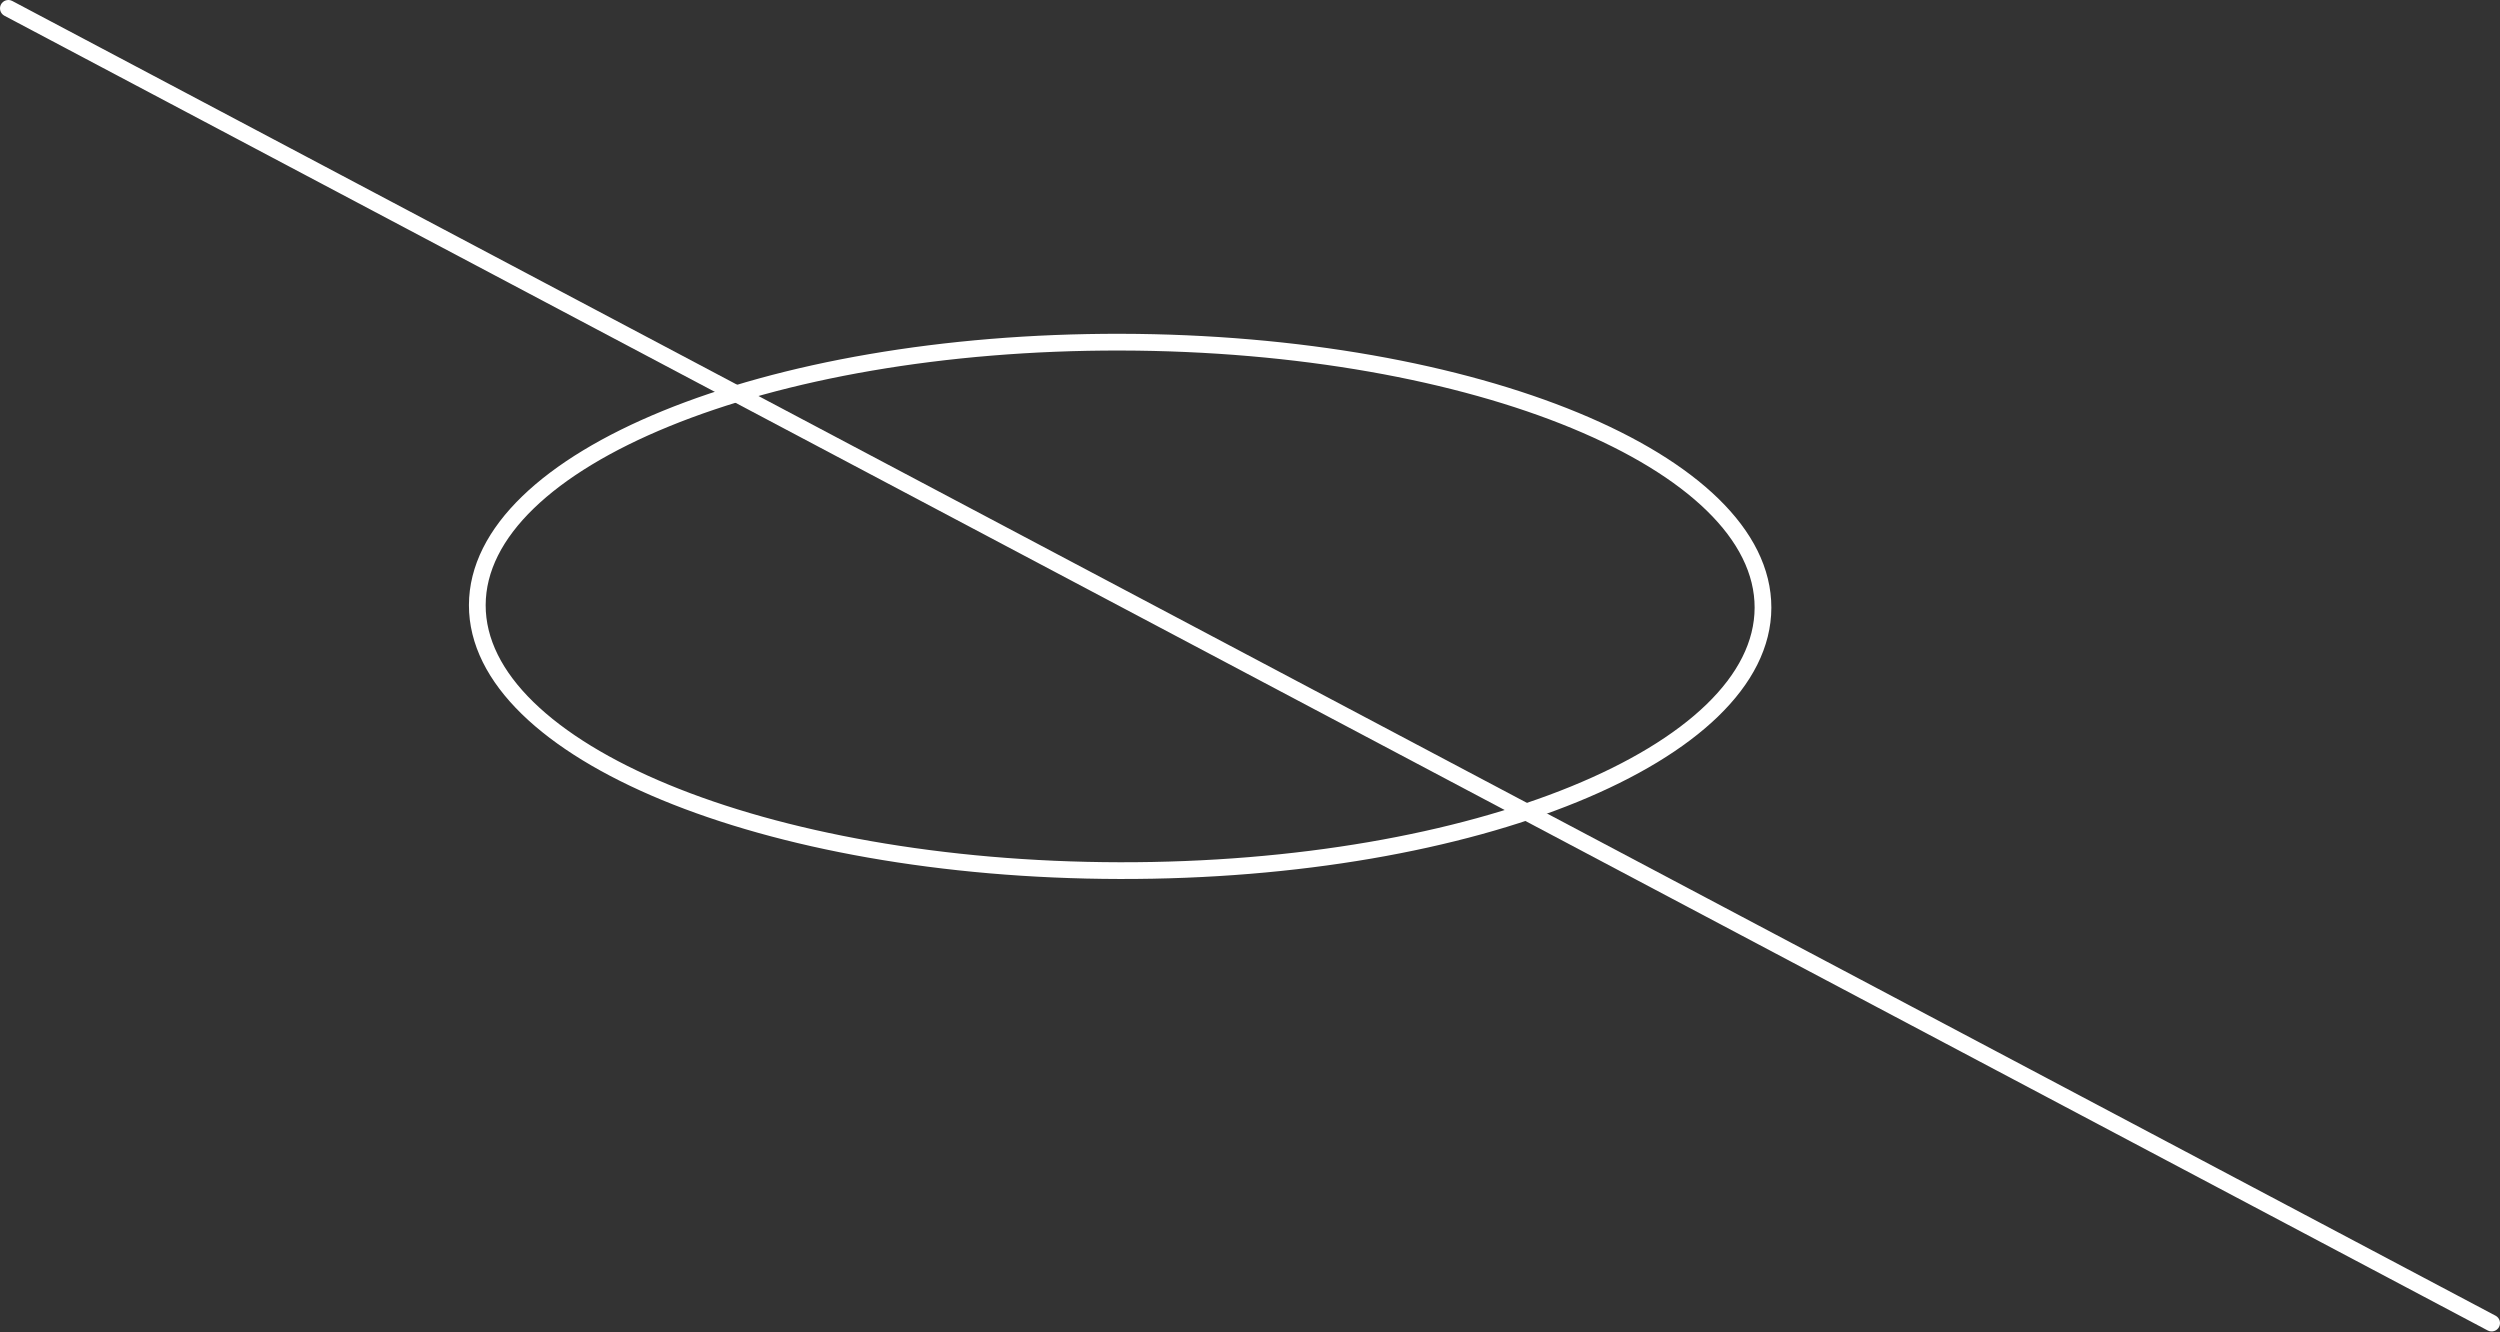
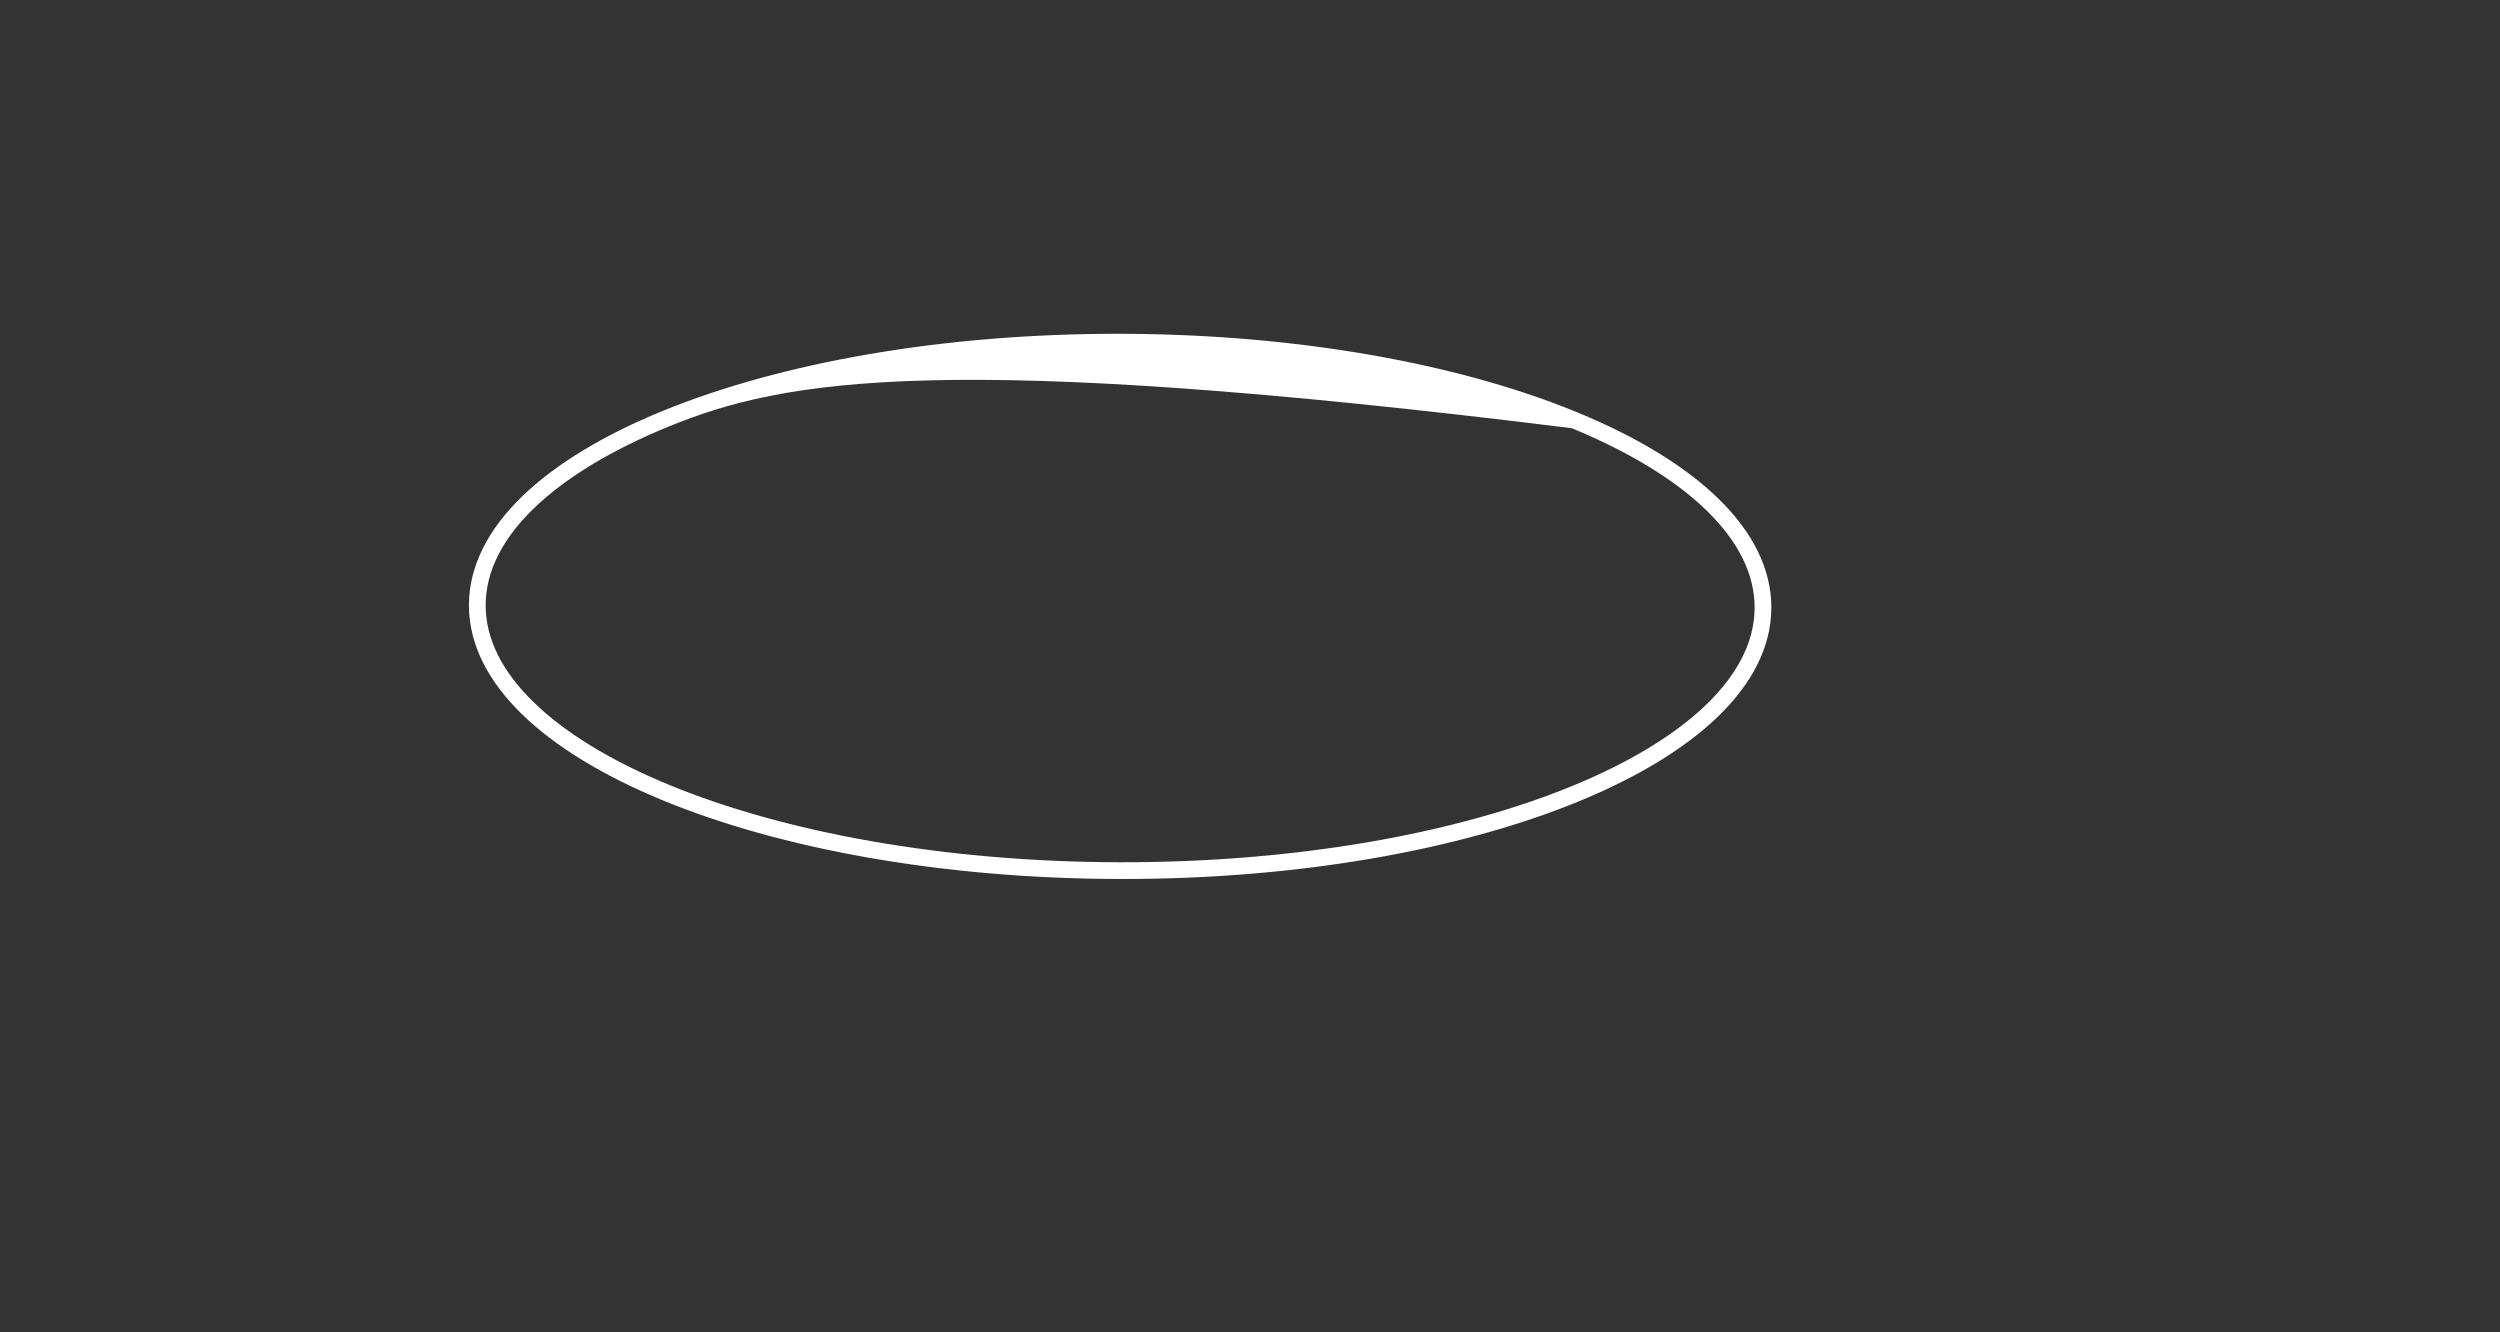
<svg xmlns="http://www.w3.org/2000/svg" width="2391" height="1274" viewBox="0 0 2391 1274" fill="none">
  <rect x="0" y="0" width="2391" height="1274" fill="#333333" stroke="none" />
-   <path fill-rule="evenodd" clip-rule="evenodd" d="M510.573 486.178C480.399 515.38 464.559 546.646 464.493 578.71C464.427 610.774 480.139 642.104 510.193 671.43C540.272 700.78 584.246 727.614 639.257 750.358C749.243 795.828 901.809 824.311 1070.8 824.657C1239.8 825.003 1392.48 797.146 1502.65 752.126C1557.76 729.609 1601.84 702.954 1632.04 673.728C1662.21 644.526 1678.05 613.26 1678.12 581.196C1678.18 549.132 1662.47 517.802 1632.42 488.476C1602.34 459.126 1558.37 432.291 1503.35 409.548C1393.37 364.078 1240.8 335.595 1071.81 335.249C902.811 334.903 750.13 362.76 639.959 407.78C584.855 430.297 540.772 456.951 510.573 486.178ZM633.906 392.965C746.442 346.979 901.283 318.896 1071.84 319.245C1242.4 319.595 1397.12 348.312 1509.47 394.759C1565.62 417.974 1611.58 445.778 1643.6 477.022C1675.64 508.29 1694.2 543.51 1694.12 581.229C1694.05 618.948 1675.34 654.091 1643.17 685.228C1611.02 716.34 1564.96 743.955 1508.71 766.941C1396.17 812.927 1241.33 841.01 1070.77 840.66C900.215 840.311 745.49 811.594 633.143 765.147C576.989 741.931 531.037 714.128 499.017 682.884C466.972 651.616 448.412 616.396 448.489 578.677C448.567 540.958 467.271 505.815 499.443 474.678C531.591 443.565 577.657 415.95 633.906 392.965Z" fill="white" />
-   <path fill-rule="evenodd" clip-rule="evenodd" d="M0.931 4.26C2.999 0.354 7.842 -1.136 11.747 0.932L2386.74 1258.32C2390.65 1260.38 2392.14 1265.23 2390.07 1269.13C2388 1273.04 2383.16 1274.53 2379.25 1272.46L4.259 15.075C0.353 13.008 -1.136 8.165 0.931 4.26Z" fill="white" />
+   <path fill-rule="evenodd" clip-rule="evenodd" d="M510.573 486.178C480.399 515.38 464.559 546.646 464.493 578.71C464.427 610.774 480.139 642.104 510.193 671.43C540.272 700.78 584.246 727.614 639.257 750.358C749.243 795.828 901.809 824.311 1070.8 824.657C1239.8 825.003 1392.48 797.146 1502.65 752.126C1557.76 729.609 1601.84 702.954 1632.04 673.728C1662.21 644.526 1678.05 613.26 1678.12 581.196C1678.18 549.132 1662.47 517.802 1632.42 488.476C1602.34 459.126 1558.37 432.291 1503.35 409.548C902.811 334.903 750.13 362.76 639.959 407.78C584.855 430.297 540.772 456.951 510.573 486.178ZM633.906 392.965C746.442 346.979 901.283 318.896 1071.84 319.245C1242.4 319.595 1397.12 348.312 1509.47 394.759C1565.62 417.974 1611.58 445.778 1643.6 477.022C1675.64 508.29 1694.2 543.51 1694.12 581.229C1694.05 618.948 1675.34 654.091 1643.17 685.228C1611.02 716.34 1564.96 743.955 1508.71 766.941C1396.17 812.927 1241.33 841.01 1070.77 840.66C900.215 840.311 745.49 811.594 633.143 765.147C576.989 741.931 531.037 714.128 499.017 682.884C466.972 651.616 448.412 616.396 448.489 578.677C448.567 540.958 467.271 505.815 499.443 474.678C531.591 443.565 577.657 415.95 633.906 392.965Z" fill="white" />
</svg>